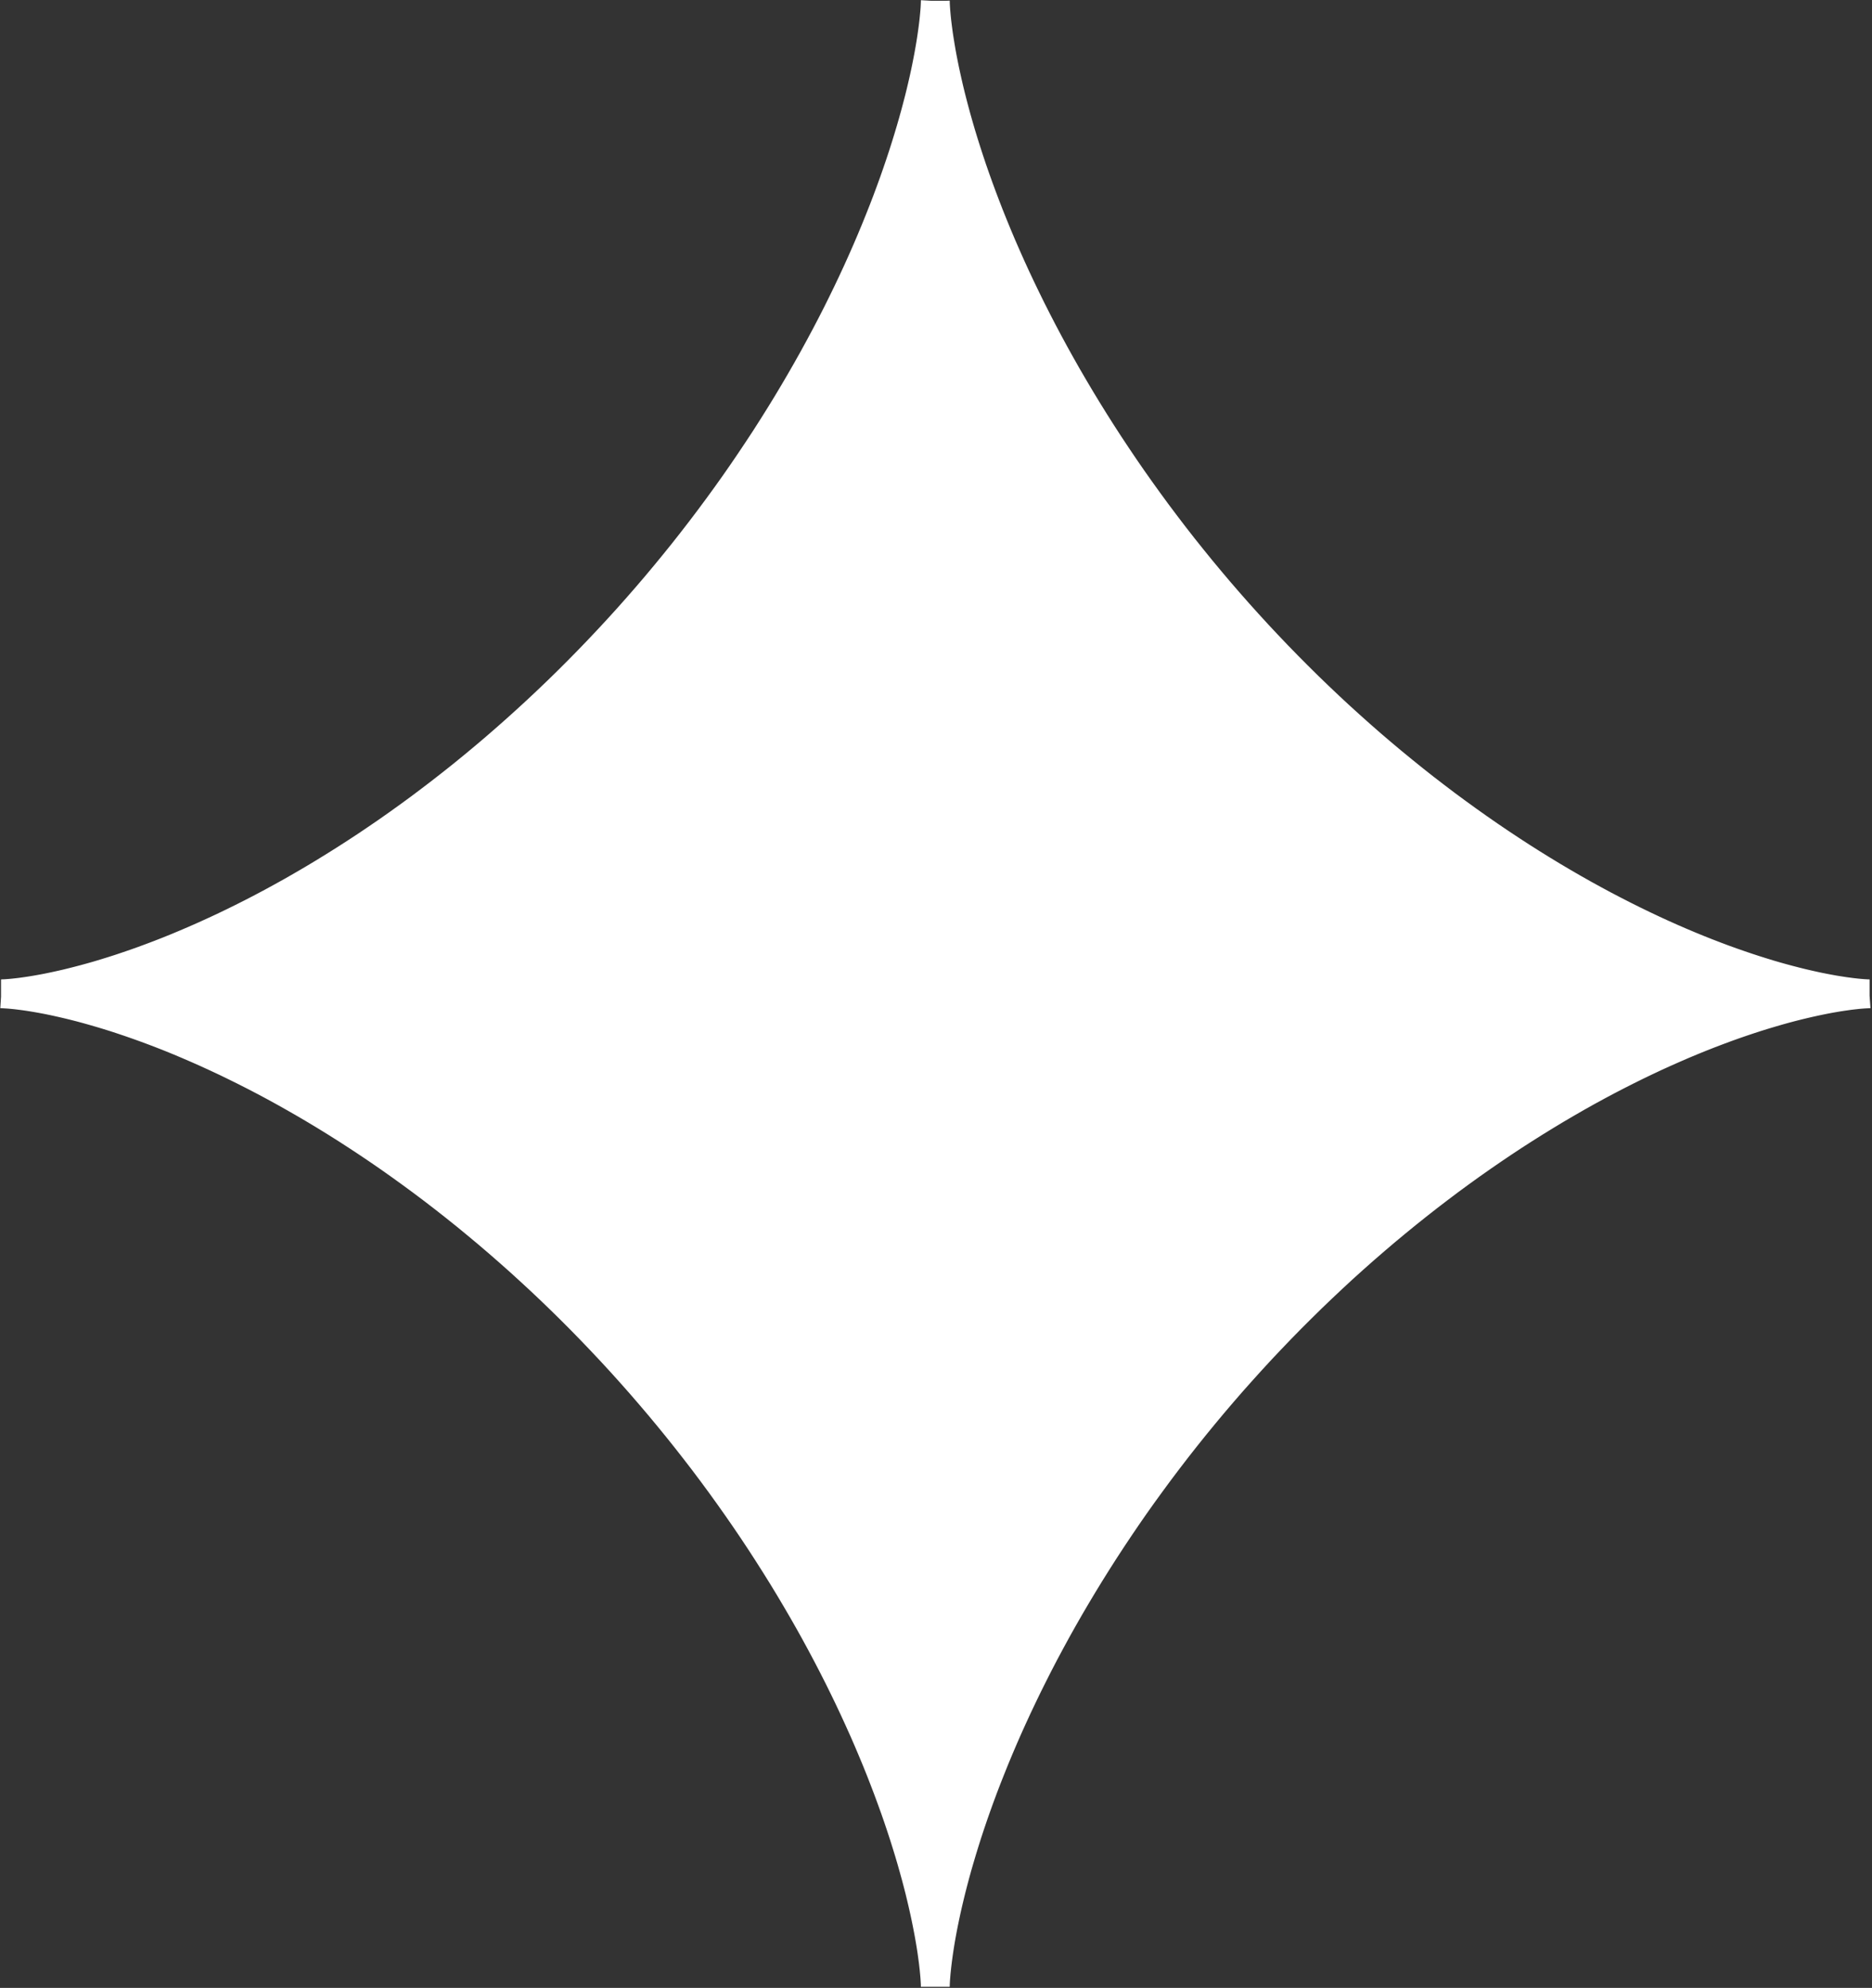
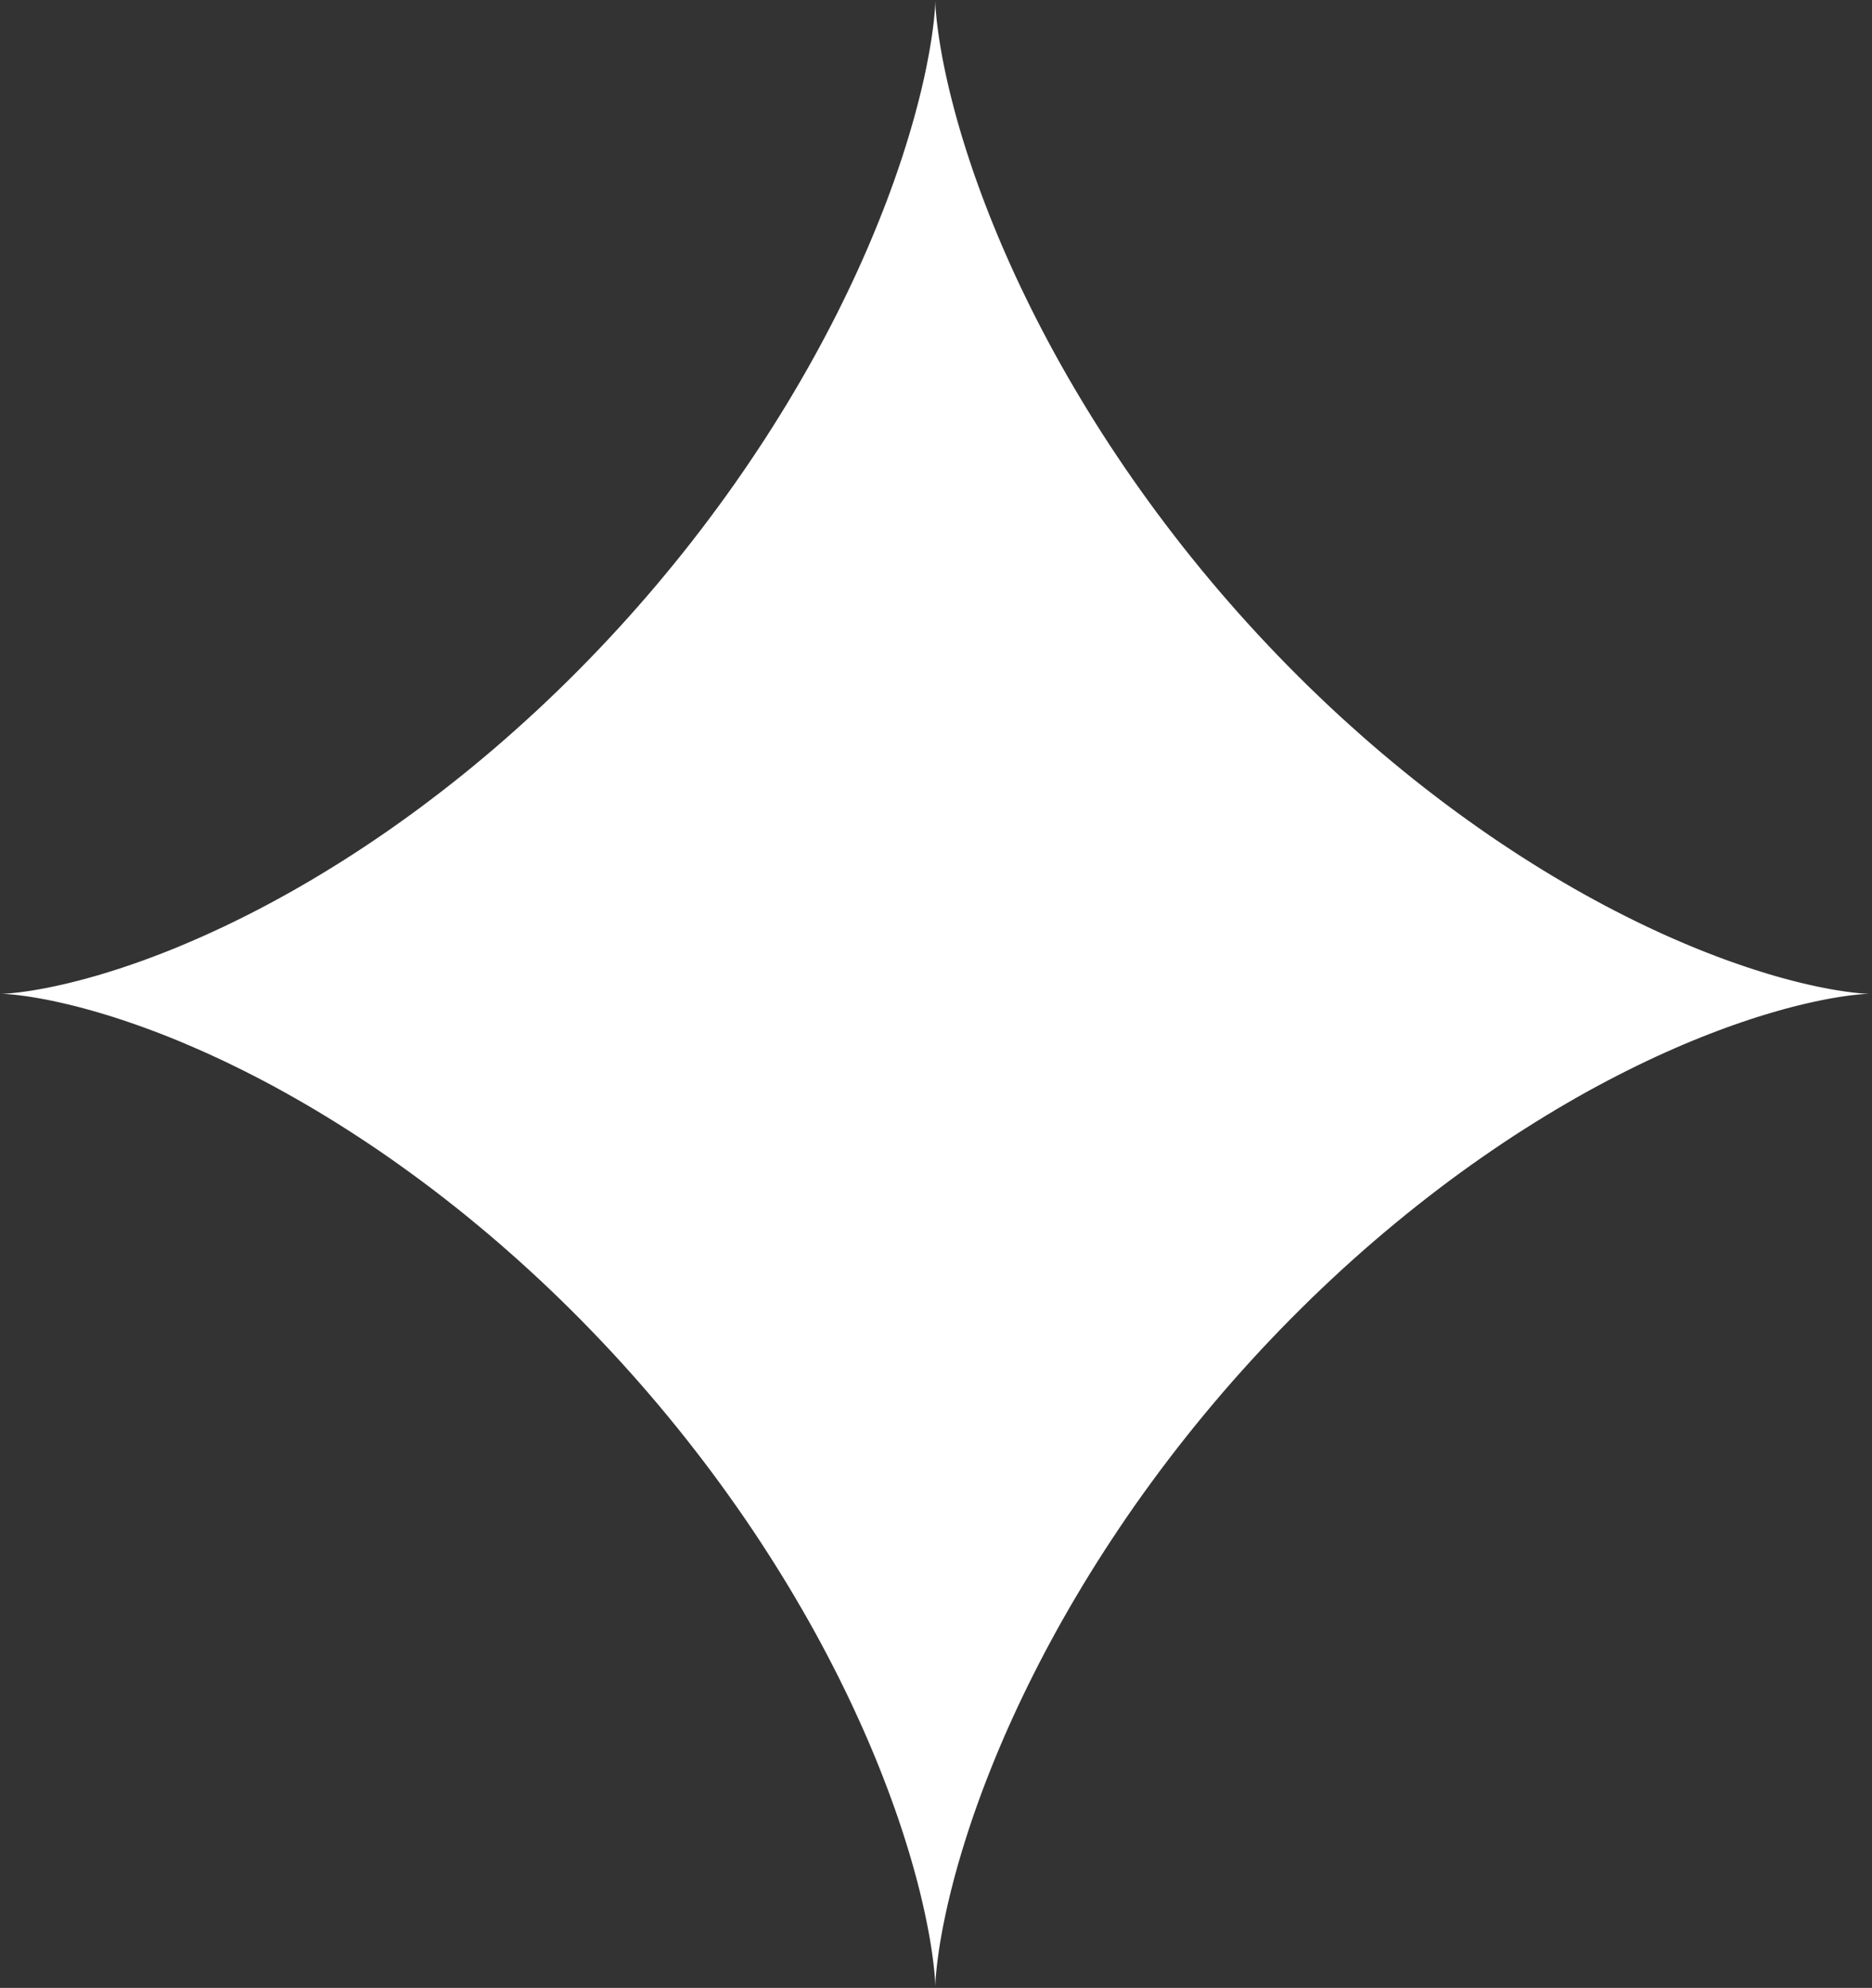
<svg xmlns="http://www.w3.org/2000/svg" width="65" height="69" viewBox="0 0 65 69" fill="none">
  <rect x="0" y="0" width="65" height="69" fill="#333333" stroke="none" />
  <path fill-rule="evenodd" clip-rule="evenodd" d="M64.916 34.495L64.911 34.495L64.897 34.496L64.873 34.496L64.838 34.498L64.795 34.5L64.741 34.503L64.678 34.507L64.606 34.513L64.524 34.52L64.433 34.53L64.332 34.541L64.221 34.554L64.102 34.571L63.973 34.589L63.836 34.61L63.689 34.635L63.533 34.662L63.369 34.693L63.196 34.728L63.015 34.766L62.825 34.808L62.627 34.854L62.42 34.904L62.206 34.958L61.984 35.017L61.754 35.081L61.517 35.15L61.272 35.223L61.02 35.301L60.761 35.385L60.495 35.474L60.222 35.568L59.943 35.668L59.658 35.774L59.366 35.885L59.069 36.002L58.766 36.125L58.457 36.254L58.143 36.39L57.824 36.531L57.5 36.678L57.172 36.832L56.839 36.992L56.502 37.159L56.16 37.332L55.815 37.511L55.466 37.697L55.114 37.889L54.759 38.088L54.401 38.294L54.041 38.505L53.678 38.724L53.312 38.949L52.945 39.18L52.576 39.417L52.206 39.661L51.834 39.912L51.462 40.168L51.088 40.431L50.714 40.7L50.339 40.975L49.965 41.257L49.59 41.544L49.216 41.837L48.843 42.135L48.47 42.44L48.098 42.749L47.727 43.065L47.358 43.385L46.99 43.711L46.624 44.041L46.261 44.377L45.899 44.718L45.54 45.062L45.184 45.412L44.83 45.765L44.479 46.123L44.132 46.485L43.787 46.85L43.447 47.219L43.11 47.592L42.776 47.967L42.447 48.346L42.122 48.727L41.802 49.111L41.485 49.498L41.174 49.886L40.867 50.276L40.565 50.669L40.268 51.062L39.976 51.458L39.689 51.853L39.407 52.25L39.131 52.648L38.861 53.046L38.596 53.444L38.336 53.842L38.083 54.239L37.835 54.636L37.593 55.032L37.357 55.427L37.126 55.821L36.902 56.213L36.684 56.603L36.472 56.992L36.266 57.377L36.066 57.761L35.873 58.142L35.685 58.519L35.504 58.893L35.328 59.264L35.159 59.631L34.995 59.994L34.838 60.353L34.687 60.707L34.542 61.056L34.403 61.401L34.269 61.74L34.141 62.074L34.019 62.403L33.903 62.725L33.792 63.042L33.687 63.352L33.587 63.656L33.493 63.953L33.404 64.243L33.32 64.526L33.24 64.802L33.166 65.07L33.097 65.331L33.032 65.584L32.972 65.829L32.916 66.065L32.864 66.294L32.817 66.513L32.773 66.725L32.733 66.927L32.697 67.121L32.664 67.305L32.635 67.481L32.609 67.647L32.586 67.803L32.566 67.95L32.548 68.088L32.533 68.215L32.52 68.333L32.509 68.441L32.5 68.539L32.493 68.627L32.487 68.705L32.483 68.773L32.48 68.83L32.478 68.877L32.477 68.914L32.476 68.941L32.476 68.957L32.476 68.944L32.475 68.919L32.474 68.884L32.472 68.838L32.469 68.783L32.465 68.716L32.46 68.64L32.453 68.554L32.444 68.457L32.434 68.351L32.421 68.235L32.407 68.109L32.389 67.973L32.369 67.827L32.347 67.672L32.321 67.508L32.292 67.334L32.26 67.151L32.224 66.959L32.185 66.758L32.142 66.548L32.095 66.329L32.044 66.102L31.989 65.867L31.93 65.623L31.866 65.372L31.797 65.112L31.723 64.845L31.645 64.57L31.562 64.288L31.473 63.999L31.38 63.703L31.281 63.401L31.177 63.092L31.067 62.776L30.951 62.455L30.83 62.127L30.703 61.794L30.571 61.455L30.433 61.112L30.288 60.763L30.138 60.409L29.982 60.051L29.819 59.689L29.651 59.323L29.477 58.953L29.296 58.579L29.11 58.202L28.917 57.822L28.718 57.439L28.513 57.053L28.302 56.665L28.085 56.275L27.861 55.883L27.632 55.49L27.397 55.095L27.156 54.699L26.909 54.303L26.656 53.905L26.398 53.507L26.134 53.109L25.864 52.711L25.589 52.314L25.308 51.917L25.022 51.52L24.731 51.125L24.435 50.731L24.133 50.339L23.827 49.948L23.516 49.559L23.201 49.173L22.881 48.788L22.556 48.406L22.228 48.027L21.895 47.651L21.559 47.278L21.219 46.909L20.875 46.543L20.528 46.181L20.178 45.822L19.825 45.468L19.469 45.118L19.11 44.772L18.749 44.431L18.385 44.095L18.02 43.763L17.652 43.437L17.283 43.115L16.913 42.799L16.541 42.489L16.169 42.183L15.795 41.884L15.421 41.59L15.047 41.302L14.672 41.02L14.297 40.744L13.923 40.474L13.55 40.21L13.177 39.952L12.805 39.701L12.434 39.456L12.065 39.217L11.698 38.985L11.332 38.759L10.969 38.54L10.608 38.327L10.249 38.121L9.894 37.921L9.541 37.727L9.192 37.54L8.846 37.36L8.504 37.186L8.166 37.019L7.833 36.857L7.503 36.703L7.179 36.554L6.859 36.412L6.544 36.276L6.235 36.145L5.931 36.021L5.632 35.903L5.34 35.791L5.054 35.685L4.773 35.584L4.5 35.489L4.233 35.399L3.973 35.314L3.72 35.235L3.474 35.161L3.235 35.092L3.004 35.027L2.781 34.967L2.565 34.912L2.357 34.861L2.158 34.815L1.967 34.772L1.784 34.733L1.61 34.698L1.444 34.667L1.287 34.639L1.139 34.614L1 34.592L0.87 34.573L0.749 34.557L0.637 34.543L0.535 34.531L0.442 34.522L0.358 34.514L0.284 34.508L0.22 34.504L0.165 34.5L0.12 34.498L0.084 34.496L0.058 34.496L0.042 34.495L0.036 34.495L0.039 34.495L0.052 34.495L0.075 34.495L0.107 34.493L0.149 34.492L0.201 34.489L0.263 34.484L0.334 34.479L0.414 34.472L0.504 34.463L0.603 34.452L0.712 34.439L0.83 34.423L0.957 34.405L1.094 34.384L1.239 34.36L1.393 34.333L1.556 34.303L1.727 34.269L1.908 34.231L2.096 34.19L2.293 34.145L2.498 34.095L2.711 34.041L2.932 33.983L3.161 33.92L3.397 33.853L3.64 33.78L3.891 33.702L4.149 33.62L4.414 33.531L4.686 33.438L4.964 33.339L5.248 33.234L5.539 33.124L5.835 33.008L6.137 32.886L6.445 32.757L6.758 32.623L7.076 32.483L7.399 32.336L7.727 32.184L8.06 32.024L8.396 31.859L8.737 31.687L9.081 31.509L9.43 31.324L9.781 31.132L10.136 30.935L10.493 30.73L10.853 30.52L11.216 30.302L11.581 30.078L11.948 29.848L12.316 29.612L12.687 29.369L13.058 29.119L13.431 28.864L13.804 28.602L14.178 28.334L14.553 28.06L14.927 27.779L15.302 27.493L15.676 27.201L16.05 26.904L16.423 26.6L16.795 26.291L17.166 25.977L17.535 25.657L17.903 25.332L18.269 25.002L18.633 24.668L18.995 24.328L19.355 23.984L19.712 23.635L20.066 23.282L20.417 22.925L20.765 22.564L21.11 22.199L21.451 21.831L21.789 21.459L22.122 21.084L22.452 20.706L22.778 20.325L23.099 19.941L23.416 19.555L23.729 19.167L24.036 18.777L24.339 18.385L24.637 17.991L24.93 17.596L25.218 17.2L25.5 16.804L25.777 16.406L26.048 16.008L26.314 15.61L26.575 15.213L26.829 14.815L27.078 14.418L27.321 14.022L27.558 13.626L27.789 13.232L28.014 12.84L28.233 12.45L28.446 12.061L28.653 11.675L28.854 11.291L29.049 10.91L29.237 10.532L29.42 10.157L29.596 9.786L29.767 9.418L29.931 9.054L30.089 8.695L30.241 8.34L30.387 7.99L30.527 7.644L30.662 7.304L30.791 6.969L30.913 6.64L31.031 6.317L31.142 5.999L31.248 5.688L31.349 5.383L31.444 5.085L31.534 4.794L31.619 4.509L31.699 4.232L31.774 3.963L31.844 3.701L31.91 3.447L31.971 3.201L32.027 2.963L32.08 2.733L32.128 2.512L32.172 2.299L32.212 2.095L32.249 1.9L32.282 1.714L32.312 1.538L32.339 1.37L32.362 1.212L32.383 1.063L32.401 0.924L32.417 0.795L32.43 0.676L32.441 0.566L32.45 0.467L32.458 0.377L32.464 0.298L32.468 0.228L32.471 0.169L32.473 0.12L32.475 0.082L32.475 0.053L32.476 0.035L32.476 0.028L32.476 0.03L32.476 0.043L32.477 0.067L32.478 0.101L32.479 0.144L32.482 0.199L32.486 0.263L32.491 0.338L32.498 0.422L32.506 0.517L32.516 0.622L32.528 0.737L32.543 0.861L32.56 0.996L32.579 1.14L32.601 1.293L32.627 1.456L32.655 1.629L32.686 1.81L32.721 2.001L32.76 2.201L32.802 2.409L32.849 2.626L32.899 2.852L32.953 3.086L33.012 3.328L33.076 3.579L33.144 3.837L33.216 4.103L33.294 4.376L33.376 4.657L33.464 4.945L33.557 5.24L33.655 5.541L33.758 5.85L33.867 6.164L33.982 6.485L34.102 6.811L34.228 7.143L34.359 7.481L34.497 7.824L34.64 8.172L34.789 8.525L34.945 8.882L35.106 9.244L35.273 9.609L35.447 9.979L35.627 10.352L35.812 10.729L36.004 11.108L36.202 11.491L36.406 11.876L36.616 12.264L36.832 12.653L37.054 13.045L37.283 13.438L37.517 13.833L37.757 14.228L38.003 14.625L38.255 15.023L38.512 15.42L38.776 15.818L39.044 16.216L39.319 16.614L39.599 17.011L39.884 17.407L40.174 17.803L40.47 18.197L40.77 18.59L41.075 18.981L41.386 19.37L41.7 19.757L42.02 20.142L42.343 20.524L42.671 20.903L43.003 21.28L43.339 21.653L43.678 22.023L44.022 22.39L44.368 22.753L44.718 23.112L45.071 23.467L45.426 23.818L45.785 24.164L46.145 24.506L46.508 24.843L46.874 25.175L47.241 25.503L47.609 25.825L47.98 26.142L48.351 26.453L48.724 26.759L49.097 27.06L49.471 27.355L49.846 27.643L50.22 27.927L50.595 28.203L50.969 28.474L51.343 28.739L51.716 28.998L52.088 29.25L52.459 29.496L52.828 29.736L53.196 29.969L53.562 30.196L53.925 30.416L54.287 30.63L54.646 30.838L55.002 31.039L55.355 31.233L55.704 31.421L56.051 31.602L56.393 31.777L56.732 31.946L57.066 32.108L57.396 32.264L57.722 32.414L58.042 32.557L58.358 32.694L58.668 32.825L58.973 32.95L59.272 33.069L59.566 33.182L59.853 33.29L60.134 33.391L60.409 33.487L60.677 33.578L60.938 33.663L61.192 33.743L61.439 33.819L61.679 33.889L61.911 33.954L62.136 34.014L62.353 34.07L62.562 34.122L62.763 34.169L62.955 34.212L63.139 34.252L63.315 34.287L63.482 34.319L63.64 34.348L63.79 34.373L63.931 34.395L64.062 34.415L64.184 34.431L64.297 34.446L64.401 34.458L64.496 34.468L64.581 34.476L64.656 34.482L64.722 34.487L64.779 34.49L64.826 34.493L64.863 34.494L64.89 34.495L64.908 34.495L64.916 34.495Z" fill="white" />
-   <path d="M32.476 68.957L32.476 68.941L32.477 68.914L32.478 68.877L32.48 68.83L32.483 68.773L32.487 68.705L32.493 68.627L32.5 68.539L32.509 68.441L32.52 68.333L32.533 68.215L32.548 68.088L32.566 67.95L32.586 67.803L32.609 67.647L32.635 67.481L32.664 67.305L32.697 67.121L32.733 66.927L32.773 66.725L32.817 66.513L32.864 66.294L32.916 66.065L32.972 65.829L33.032 65.584L33.097 65.331L33.166 65.07L33.24 64.802L33.32 64.526L33.404 64.243L33.493 63.953L33.587 63.656L33.687 63.352L33.792 63.042L33.903 62.725L34.019 62.403L34.141 62.074L34.269 61.74L34.403 61.401L34.542 61.056L34.687 60.707L34.838 60.353L34.995 59.994L35.159 59.631L35.328 59.264L35.504 58.893L35.685 58.519L35.873 58.142L36.066 57.761L36.266 57.377L36.472 56.992L36.684 56.603L36.902 56.213L37.126 55.821L37.357 55.427L37.593 55.032L37.835 54.636L38.083 54.239L38.336 53.842L38.596 53.444L38.861 53.046L39.131 52.648L39.407 52.25L39.689 51.853L39.976 51.458L40.268 51.062L40.565 50.669L40.867 50.276L41.174 49.886L41.485 49.498L41.802 49.111L42.122 48.727L42.447 48.346L42.776 47.967L43.11 47.592L43.447 47.219L43.787 46.85L44.132 46.485L44.479 46.123L44.83 45.765L45.184 45.412L45.54 45.062L45.899 44.718L46.261 44.377L46.624 44.041L46.99 43.711L47.358 43.385L47.727 43.065L48.098 42.749L48.47 42.44L48.843 42.135L49.216 41.837L49.59 41.544L49.965 41.257L50.339 40.975L50.714 40.7L51.088 40.431L51.462 40.168L51.834 39.912L52.206 39.661L52.576 39.417L52.945 39.18L53.312 38.949L53.678 38.724L54.041 38.505L54.401 38.294L54.759 38.088L55.114 37.889L55.466 37.697L55.815 37.511L56.16 37.332L56.502 37.159L56.839 36.992L57.172 36.832L57.5 36.678L57.824 36.531L58.143 36.39L58.457 36.254L58.766 36.125L59.069 36.002L59.366 35.885L59.658 35.774L59.943 35.668L60.222 35.568L60.495 35.474L60.761 35.385L61.02 35.301L61.272 35.223L61.517 35.15L61.754 35.081L61.984 35.017L62.206 34.958L62.42 34.904L62.627 34.854L62.825 34.808L63.015 34.766L63.196 34.728L63.369 34.693L63.533 34.662L63.689 34.635L63.836 34.61L63.973 34.589L64.102 34.571L64.221 34.554L64.332 34.541L64.433 34.53L64.524 34.52L64.606 34.513L64.678 34.507L64.741 34.503L64.795 34.5L64.838 34.498L64.873 34.496L64.897 34.496L64.911 34.495L64.916 34.495L64.908 34.495L64.89 34.495L64.863 34.494L64.826 34.493L64.779 34.49L64.722 34.487L64.656 34.482L64.581 34.476L64.496 34.468L64.401 34.458L64.297 34.446L64.184 34.431L64.062 34.415L63.931 34.395L63.79 34.373L63.64 34.348L63.482 34.319L63.315 34.287L63.139 34.252L62.955 34.212L62.763 34.169L62.562 34.122L62.353 34.07L62.136 34.014L61.911 33.954L61.679 33.889L61.439 33.819L61.192 33.743L60.938 33.663L60.677 33.578L60.409 33.487L60.134 33.391L59.853 33.29L59.566 33.182L59.272 33.069L58.973 32.95L58.668 32.825L58.358 32.694L58.042 32.557L57.722 32.414L57.396 32.264L57.066 32.108L56.732 31.946L56.393 31.777L56.051 31.602L55.704 31.421L55.355 31.233L55.002 31.039L54.646 30.838L54.287 30.63L53.925 30.416L53.562 30.196L53.196 29.969L52.828 29.736L52.459 29.496L52.088 29.25L51.716 28.998L51.343 28.739L50.969 28.474L50.595 28.203L50.22 27.927L49.846 27.643L49.471 27.355L49.097 27.06L48.724 26.759L48.351 26.453L47.98 26.142L47.609 25.825L47.241 25.503L46.874 25.175L46.508 24.843L46.145 24.506L45.785 24.164L45.426 23.818L45.071 23.467L44.718 23.112L44.368 22.753L44.022 22.39L43.678 22.023L43.339 21.653L43.003 21.28L42.671 20.903L42.343 20.524L42.02 20.142L41.7 19.757L41.386 19.37L41.075 18.981L40.77 18.59L40.47 18.197L40.174 17.803L39.884 17.407L39.599 17.011L39.319 16.614L39.044 16.216L38.776 15.818L38.512 15.42L38.255 15.023L38.003 14.625L37.757 14.228L37.517 13.833L37.283 13.438L37.054 13.045L36.832 12.653L36.616 12.264L36.406 11.876L36.202 11.491L36.004 11.108L35.812 10.729L35.627 10.352L35.447 9.979L35.273 9.609L35.106 9.244L34.945 8.882L34.789 8.525L34.64 8.172L34.497 7.824L34.359 7.481L34.228 7.143L34.102 6.811L33.982 6.485L33.867 6.164L33.758 5.85L33.655 5.541L33.557 5.24L33.464 4.945L33.376 4.657L33.294 4.376L33.216 4.103L33.144 3.837L33.076 3.579L33.012 3.328L32.953 3.086L32.899 2.852L32.849 2.626L32.802 2.409L32.76 2.201L32.721 2.001L32.686 1.81L32.655 1.629L32.627 1.456L32.601 1.293L32.579 1.14L32.56 0.996L32.543 0.861L32.528 0.737L32.516 0.622L32.506 0.517L32.498 0.422L32.491 0.338L32.486 0.263L32.482 0.199L32.479 0.144L32.478 0.101L32.477 0.067L32.476 0.043L32.476 0.03L32.476 0.028L32.476 0.035L32.475 0.053L32.475 0.082L32.473 0.12L32.471 0.169L32.468 0.228L32.464 0.298L32.458 0.377L32.45 0.467L32.441 0.566L32.43 0.676L32.417 0.795L32.401 0.924L32.383 1.063L32.362 1.212L32.339 1.37L32.312 1.538L32.282 1.714L32.249 1.9L32.212 2.095L32.172 2.299L32.128 2.512L32.08 2.733L32.027 2.963L31.971 3.201L31.91 3.447L31.844 3.701L31.774 3.963L31.699 4.232L31.619 4.509L31.534 4.794L31.444 5.085L31.349 5.383L31.248 5.688L31.142 5.999L31.031 6.317L30.913 6.64L30.791 6.969L30.662 7.304L30.527 7.644L30.387 7.99L30.241 8.34L30.089 8.695L29.931 9.054L29.767 9.418L29.596 9.786L29.42 10.157L29.237 10.532L29.049 10.91L28.854 11.291L28.653 11.675L28.446 12.061L28.233 12.45L28.014 12.84L27.789 13.232L27.558 13.626L27.321 14.022L27.078 14.418L26.829 14.815L26.575 15.213L26.314 15.61L26.048 16.008L25.777 16.406L25.5 16.804L25.218 17.2L24.93 17.596L24.637 17.991L24.339 18.385L24.036 18.777L23.729 19.167L23.416 19.555L23.099 19.941L22.778 20.325L22.452 20.706L22.122 21.084L21.789 21.459L21.451 21.831L21.11 22.199L20.765 22.564L20.417 22.925L20.066 23.282L19.712 23.635L19.355 23.984L18.995 24.328L18.633 24.668L18.269 25.002L17.903 25.332L17.535 25.657L17.166 25.977L16.795 26.291L16.423 26.6L16.05 26.904L15.676 27.201L15.302 27.493L14.927 27.779L14.553 28.06L14.178 28.334L13.804 28.602L13.431 28.864L13.058 29.119L12.687 29.369L12.316 29.612L11.948 29.848L11.581 30.078L11.216 30.302L10.853 30.52L10.493 30.73L10.136 30.935L9.781 31.132L9.43 31.324L9.081 31.509L8.737 31.687L8.396 31.859L8.06 32.024L7.727 32.184L7.399 32.336L7.076 32.483L6.758 32.623L6.445 32.757L6.137 32.886L5.835 33.008L5.539 33.124L5.248 33.234L4.964 33.339L4.686 33.438L4.414 33.531L4.149 33.62L3.891 33.702L3.64 33.78L3.397 33.853L3.161 33.92L2.932 33.983L2.711 34.041L2.498 34.095L2.293 34.145L2.096 34.19L1.908 34.231L1.727 34.269L1.556 34.303L1.393 34.333L1.239 34.36L1.094 34.384L0.957 34.405L0.83 34.423L0.712 34.439L0.603 34.452L0.504 34.463L0.414 34.472L0.334 34.479L0.263 34.484L0.201 34.489L0.149 34.492L0.107 34.493L0.075 34.495L0.052 34.495L0.039 34.495L0.036 34.495L0.042 34.495L0.058 34.496L0.084 34.496L0.12 34.498L0.165 34.5L0.22 34.504L0.284 34.508L0.358 34.514L0.442 34.522L0.535 34.531L0.637 34.543L0.749 34.557L0.87 34.573L1 34.592L1.139 34.614L1.287 34.639L1.444 34.667L1.61 34.698L1.784 34.733L1.967 34.772L2.158 34.815L2.357 34.861L2.565 34.912L2.781 34.967L3.004 35.027L3.235 35.092L3.474 35.161L3.72 35.235L3.973 35.314L4.233 35.399L4.5 35.489L4.773 35.584L5.054 35.685L5.34 35.791L5.632 35.903L5.931 36.021L6.235 36.145L6.544 36.276L6.859 36.412L7.179 36.554L7.503 36.703L7.833 36.857L8.166 37.019L8.504 37.186L8.846 37.36L9.192 37.54L9.541 37.727L9.894 37.921L10.249 38.121L10.608 38.327L10.969 38.54L11.332 38.759L11.698 38.985L12.065 39.217L12.434 39.456L12.805 39.701L13.177 39.952L13.55 40.21L13.923 40.474L14.297 40.744L14.672 41.02L15.047 41.302L15.421 41.59L15.795 41.884L16.169 42.183L16.541 42.489L16.913 42.799L17.283 43.115L17.652 43.437L18.02 43.763L18.385 44.095L18.749 44.431L19.11 44.772L19.469 45.118L19.825 45.468L20.178 45.822L20.528 46.181L20.875 46.543L21.219 46.909L21.559 47.278L21.895 47.651L22.228 48.027L22.556 48.406L22.881 48.788L23.201 49.173L23.516 49.559L23.827 49.948L24.133 50.339L24.435 50.731L24.731 51.125L25.022 51.52L25.308 51.917L25.589 52.314L25.864 52.711L26.134 53.109L26.398 53.507L26.656 53.905L26.909 54.303L27.156 54.699L27.397 55.095L27.632 55.49L27.861 55.883L28.085 56.275L28.302 56.665L28.513 57.053L28.718 57.439L28.917 57.822L29.11 58.202L29.296 58.579L29.477 58.953L29.651 59.323L29.819 59.689L29.982 60.051L30.138 60.409L30.288 60.763L30.433 61.112L30.571 61.455L30.703 61.794L30.83 62.127L30.951 62.455L31.067 62.776L31.177 63.092L31.281 63.401L31.38 63.703L31.473 63.999L31.562 64.288L31.645 64.57L31.723 64.845L31.797 65.112L31.866 65.372L31.93 65.623L31.989 65.867L32.044 66.102L32.095 66.329L32.142 66.548L32.185 66.758L32.224 66.959L32.26 67.151L32.292 67.334L32.321 67.508L32.347 67.672L32.369 67.827L32.389 67.973L32.407 68.109L32.421 68.235L32.434 68.351L32.444 68.457L32.453 68.554L32.46 68.64L32.465 68.716L32.469 68.783L32.472 68.838L32.474 68.884L32.475 68.919L32.476 68.944L32.476 68.957ZM32.476 68.957L32.476 68.963" stroke="white" />
</svg>